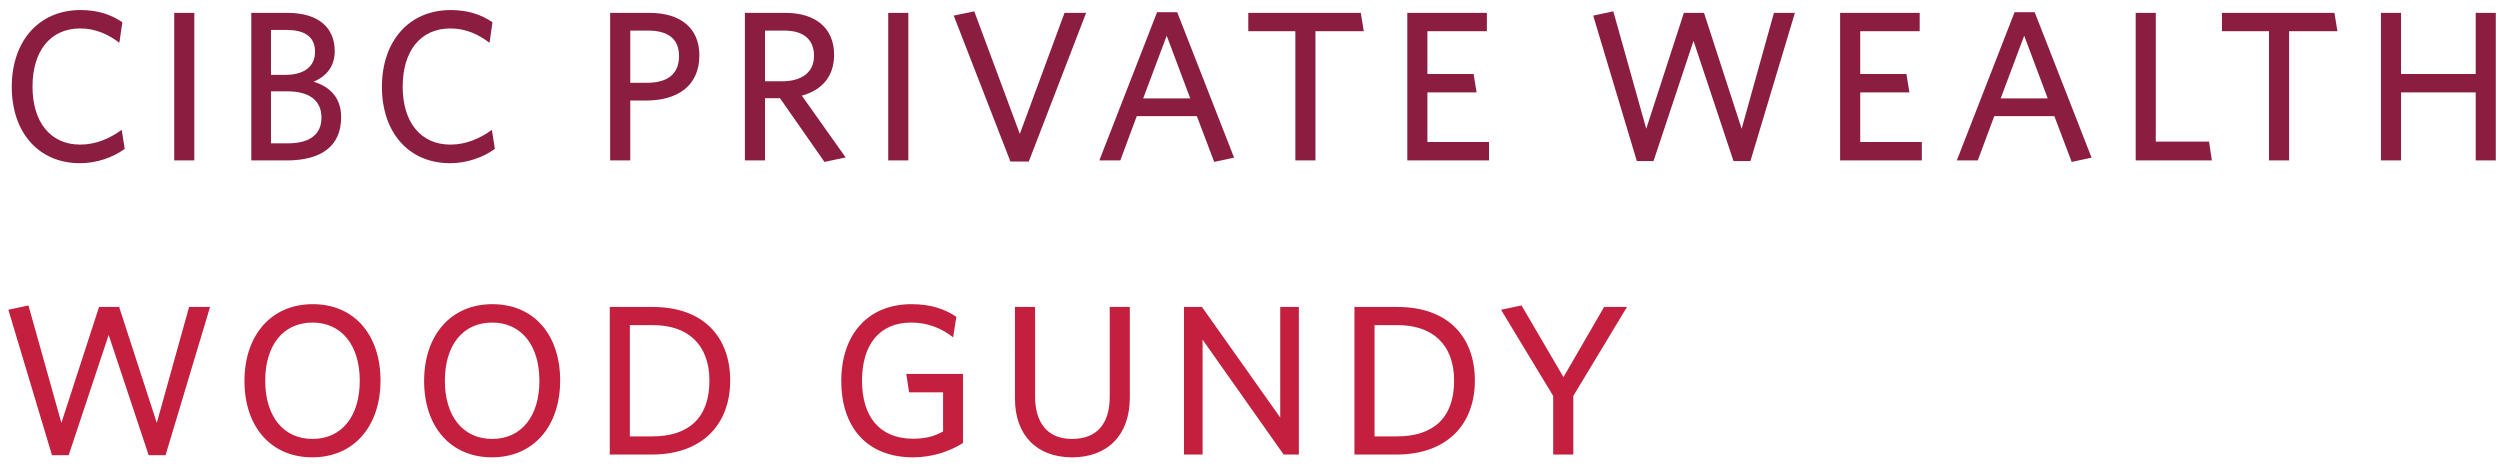
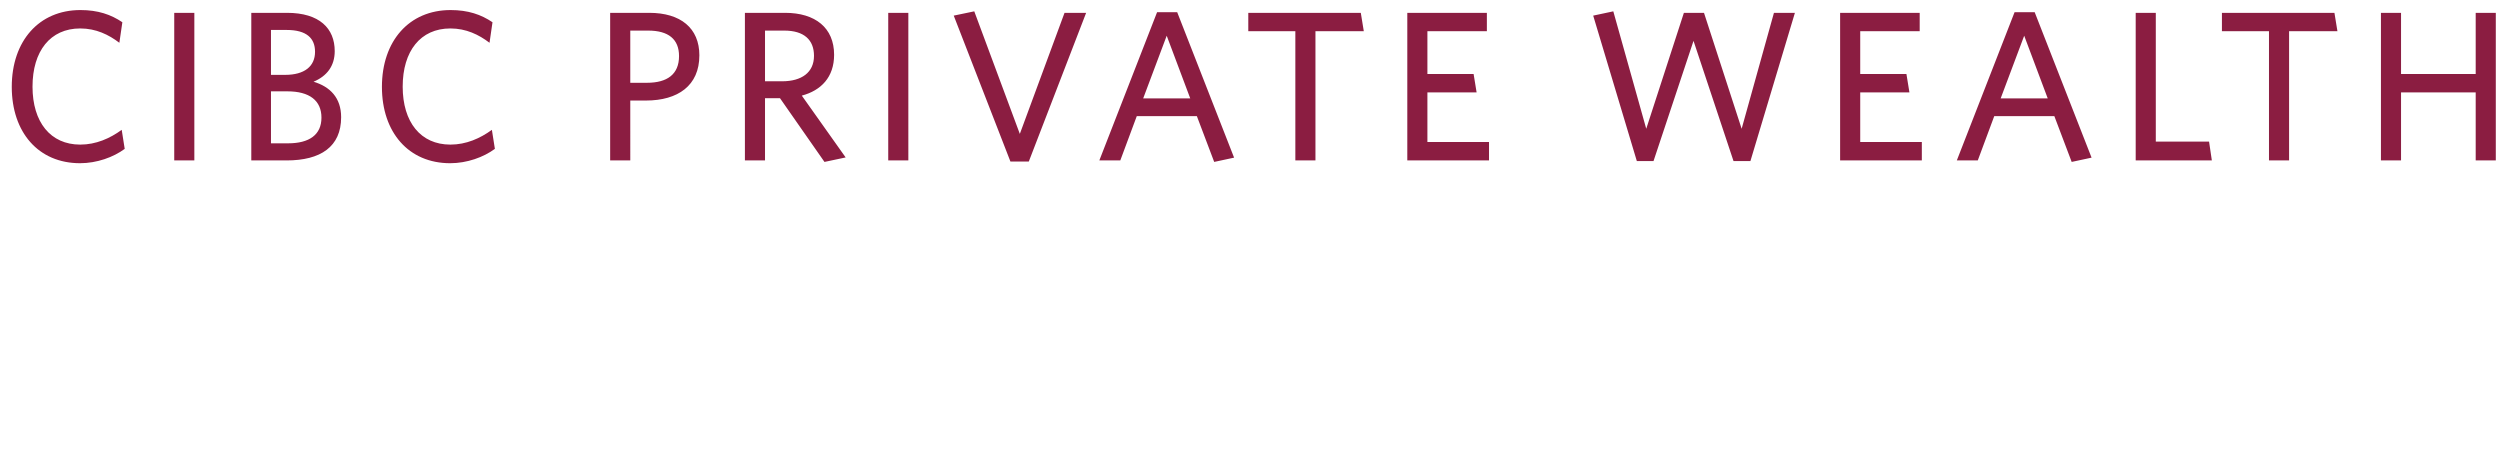
<svg xmlns="http://www.w3.org/2000/svg" width="187" height="35" fill="none">
  <path d="M9.328 11.136c-.848.624-2.08 1.072-3.344 1.072C2.88 12.208.88 9.904.88 6.496.88 3.072 2.912.752 6.016.752c1.312 0 2.288.336 3.136.912L8.928 3.2C8.128 2.592 7.184 2.128 6 2.128c-2.24 0-3.568 1.696-3.568 4.352 0 2.656 1.344 4.336 3.568 4.336 1.184 0 2.224-.464 3.104-1.104l.224 1.424zm5.21.864h-1.505V.96h1.504V12zm10.979-3.232c0 2.208-1.536 3.232-4.08 3.232h-2.64V.96h2.672c2.432 0 3.568 1.168 3.568 2.864 0 1.12-.592 1.872-1.584 2.288 1.232.368 2.064 1.2 2.064 2.656zm-1.952-4.896c0-1.008-.624-1.632-2.128-1.632h-1.168V5.6h1.056c1.456 0 2.24-.64 2.24-1.728zm.48 4.928c0-1.28-.896-1.968-2.544-1.968h-1.232v3.888h1.28c1.584 0 2.496-.64 2.496-1.92zm12.97 2.336c-.848.624-2.08 1.072-3.343 1.072-3.104 0-5.104-2.304-5.104-5.712 0-3.424 2.031-5.744 5.135-5.744 1.313 0 2.288.336 3.136.912L36.616 3.2c-.8-.608-1.744-1.072-2.928-1.072-2.24 0-3.567 1.696-3.567 4.352 0 2.656 1.343 4.336 3.567 4.336 1.184 0 2.224-.464 3.105-1.104l.224 1.424zm15.297-6.992c0 2.256-1.6 3.376-4 3.376h-1.167V12H45.64V.96h2.928c2.337 0 3.745 1.136 3.745 3.184zm-1.52.048c0-1.264-.8-1.904-2.303-1.904h-1.344v3.904h1.247c1.505 0 2.4-.624 2.4-2zm12.463 7.584l-1.584.336-3.328-4.768h-1.12V12h-1.504V.96h3.008c2.256 0 3.664 1.12 3.664 3.136 0 1.68-.976 2.672-2.416 3.056l3.28 4.624zm-2.368-7.6c0-1.2-.752-1.888-2.224-1.888h-1.44V6.08h1.28c1.456 0 2.384-.656 2.384-1.904zM67.944 12H66.44V.96h1.504V12zM81.243.96l-4.288 11.12h-1.376l-4.24-10.912 1.536-.32 3.408 9.168L79.627.96h1.616zM82.23 12L86.55.912h1.504l4.256 10.88-1.488.32-1.296-3.424H85.03L83.798 12H82.23zm5.04-9.328L85.51 7.36h3.52l-1.76-4.688zm14.742-.336h-3.616V12h-1.504V2.336h-3.52V.96h8.416l.224 1.376zM111.378 12h-6.112V.96h5.952v1.376h-4.448v3.2h3.456l.224 1.376h-3.68v3.712h4.608V12zM134.259.96l-3.328 11.088h-1.264l-2.992-8.992-2.992 8.992h-1.248l-3.264-10.88 1.504-.32 2.464 8.784L125.955.96h1.504l2.816 8.672L132.691.96h1.568zM143.753 12h-6.112V.96h5.952v1.376h-4.448v3.2h3.456l.224 1.376h-3.68v3.712h4.608V12zm2.617 0L150.69.912h1.504l4.256 10.88-1.488.32-1.296-3.424h-4.496L147.938 12h-1.568zm5.04-9.328l-1.76 4.688h3.52l-1.76-4.688zM165.446 12h-5.696V.96h1.504v9.632h3.984l.208 1.408zm9.394-9.664h-3.616V12h-1.504V2.336h-3.52V.96h8.416l.224 1.376zM186.686 12h-1.504V6.912h-5.584V12h-1.504V.96h1.504v4.576h5.584V.96h1.504V12z" fill="#8B1D41" />
-   <path d="M15.712 22.96l-3.328 11.088H11.12l-2.992-8.992-2.992 8.992H3.888L.624 23.168l1.504-.32 2.464 8.784 2.816-8.672h1.504l2.816 8.672 2.416-8.672h1.568zm12.75 5.504c0 3.408-1.984 5.744-5.104 5.744-3.104 0-5.072-2.304-5.072-5.712 0-3.424 2-5.744 5.104-5.744 3.12 0 5.072 2.304 5.072 5.712zm-1.552.016c0-2.656-1.36-4.352-3.536-4.352-2.192 0-3.536 1.696-3.536 4.352 0 2.656 1.36 4.352 3.536 4.352 2.192 0 3.536-1.696 3.536-4.352zm14.99-.016c0 3.408-1.984 5.744-5.104 5.744-3.104 0-5.072-2.304-5.072-5.712 0-3.424 2-5.744 5.104-5.744 3.12 0 5.072 2.304 5.072 5.712zm-1.552.016c0-2.656-1.36-4.352-3.536-4.352-2.192 0-3.536 1.696-3.536 4.352 0 2.656 1.36 4.352 3.536 4.352 2.192 0 3.536-1.696 3.536-4.352zm14.27-.016c0 3.28-2.08 5.536-5.873 5.536H45.61V22.96h3.2c3.84 0 5.808 2.272 5.808 5.504zm-1.553.016c0-2.768-1.68-4.16-4.208-4.16h-1.744v8.32h1.696c2.656 0 4.256-1.344 4.256-4.16zm18.966 4.656c-.944.608-2.272 1.072-3.728 1.072-3.504 0-5.376-2.304-5.376-5.712 0-3.424 1.952-5.744 5.248-5.744 1.472 0 2.496.368 3.36.944l-.24 1.536c-.816-.64-1.84-1.104-3.136-1.104-2.416 0-3.68 1.696-3.68 4.352 0 2.656 1.296 4.336 3.824 4.336.96 0 1.6-.192 2.24-.544v-2.928h-2.544l-.208-1.376h4.24v5.168zm12.48-3.392c0 2.784-1.648 4.464-4.32 4.464-2.672 0-4.272-1.696-4.272-4.384V22.96h1.504v6.672c0 1.92.864 3.2 2.768 3.2 1.872 0 2.816-1.152 2.816-3.152v-6.72h1.504v6.784zM97.154 34h-1.136l-6.064-8.592V34h-1.392V22.96h1.344l5.856 8.272V22.96h1.392V34zm13.166-5.536c0 3.28-2.08 5.536-5.872 5.536h-3.136V22.96h3.2c3.84 0 5.808 2.272 5.808 5.504zm-1.552.016c0-2.768-1.68-4.16-4.208-4.16h-1.744v8.32h1.696c2.656 0 4.256-1.344 4.256-4.16zm12.931-5.52l-4.016 6.656V34h-1.504v-4.384l-3.904-6.448 1.536-.32 3.136 5.36 3.04-5.248h1.712z" fill="#C41F3E" />
</svg>